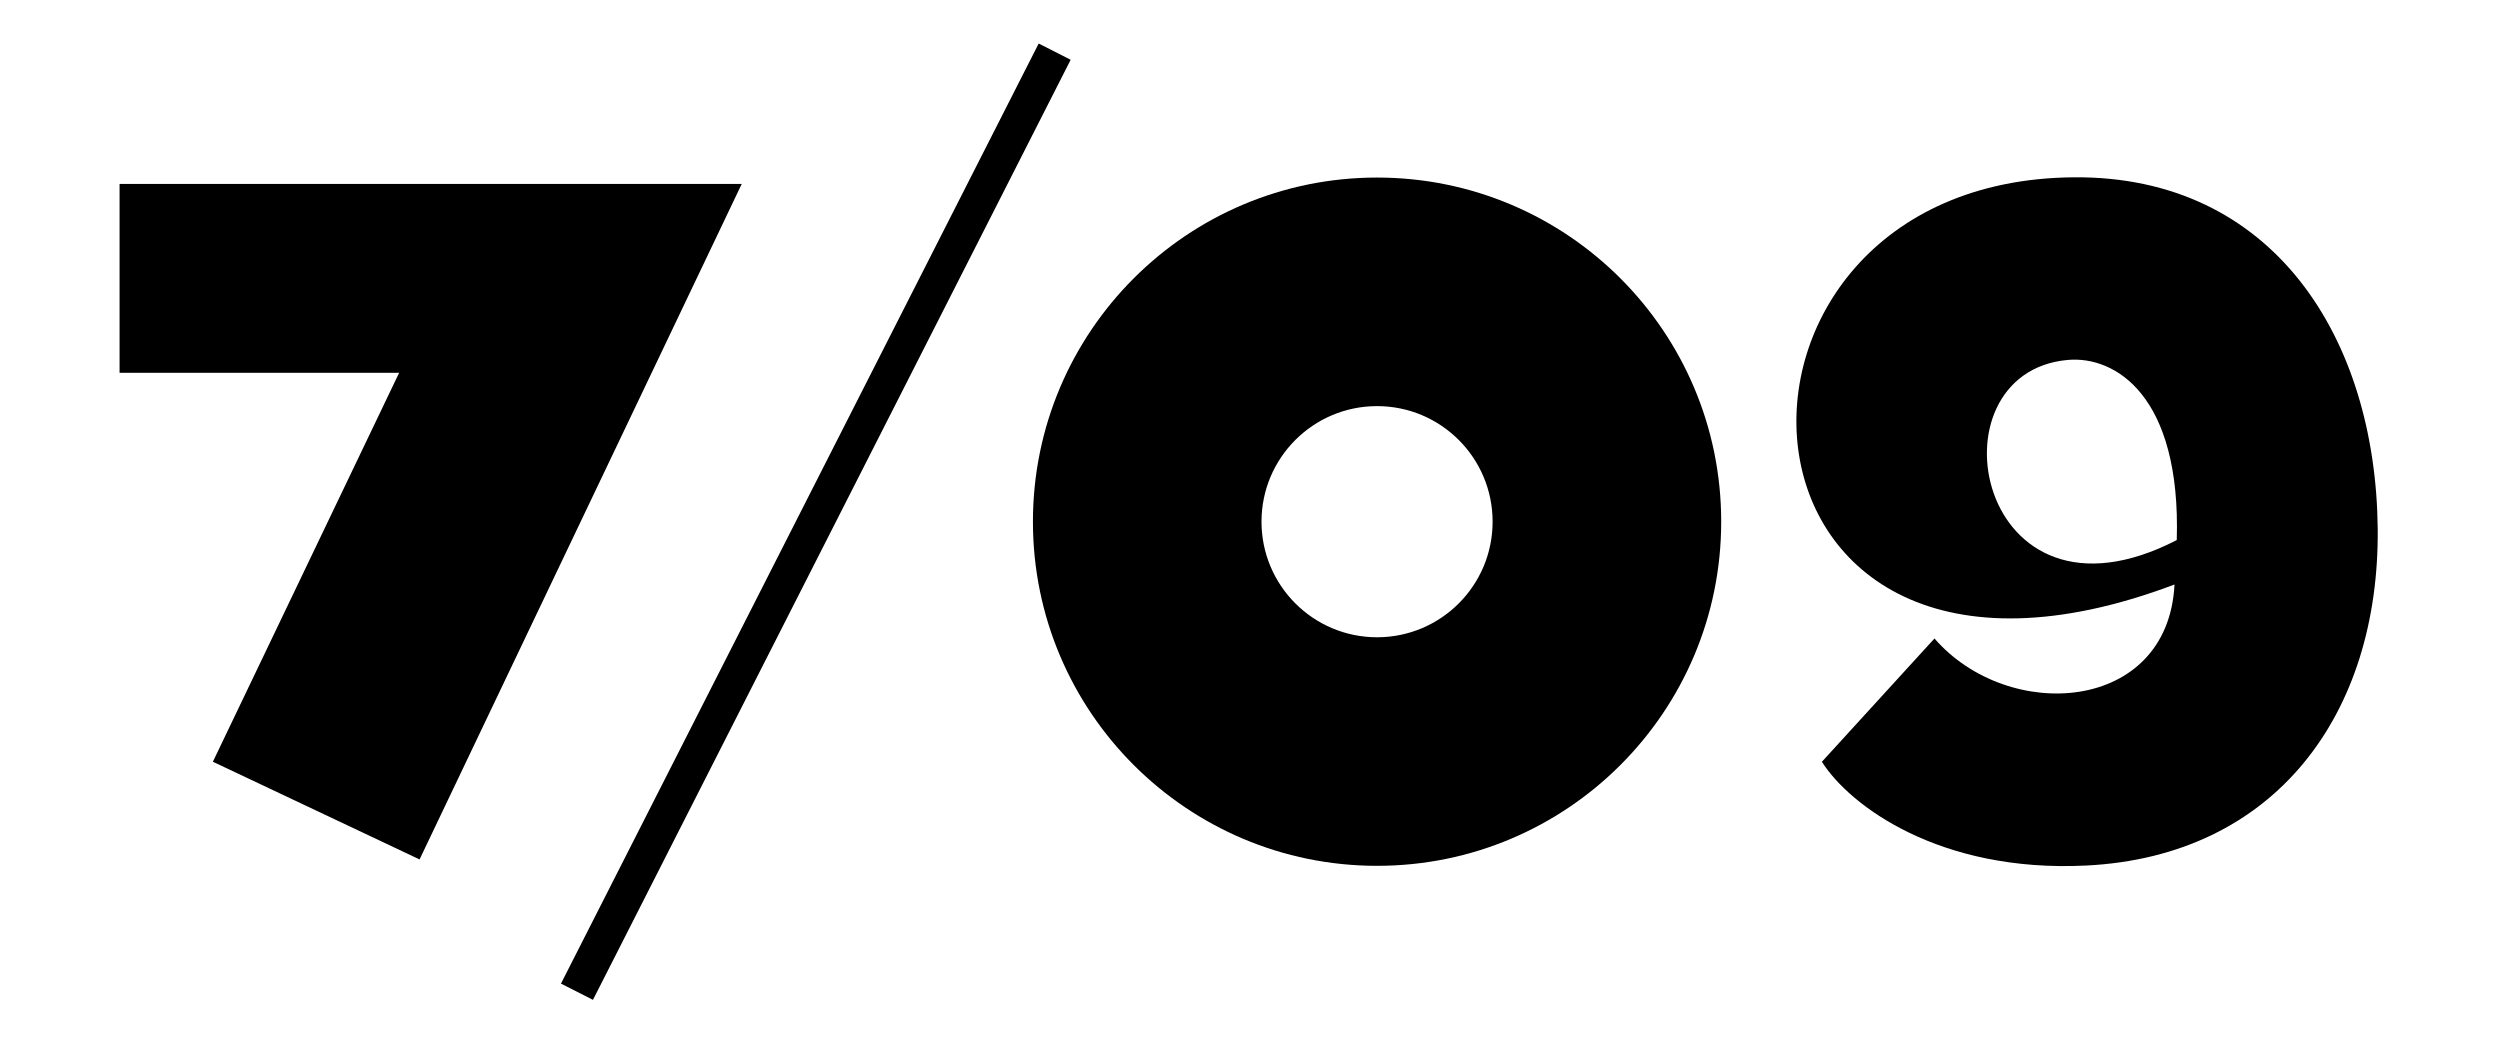
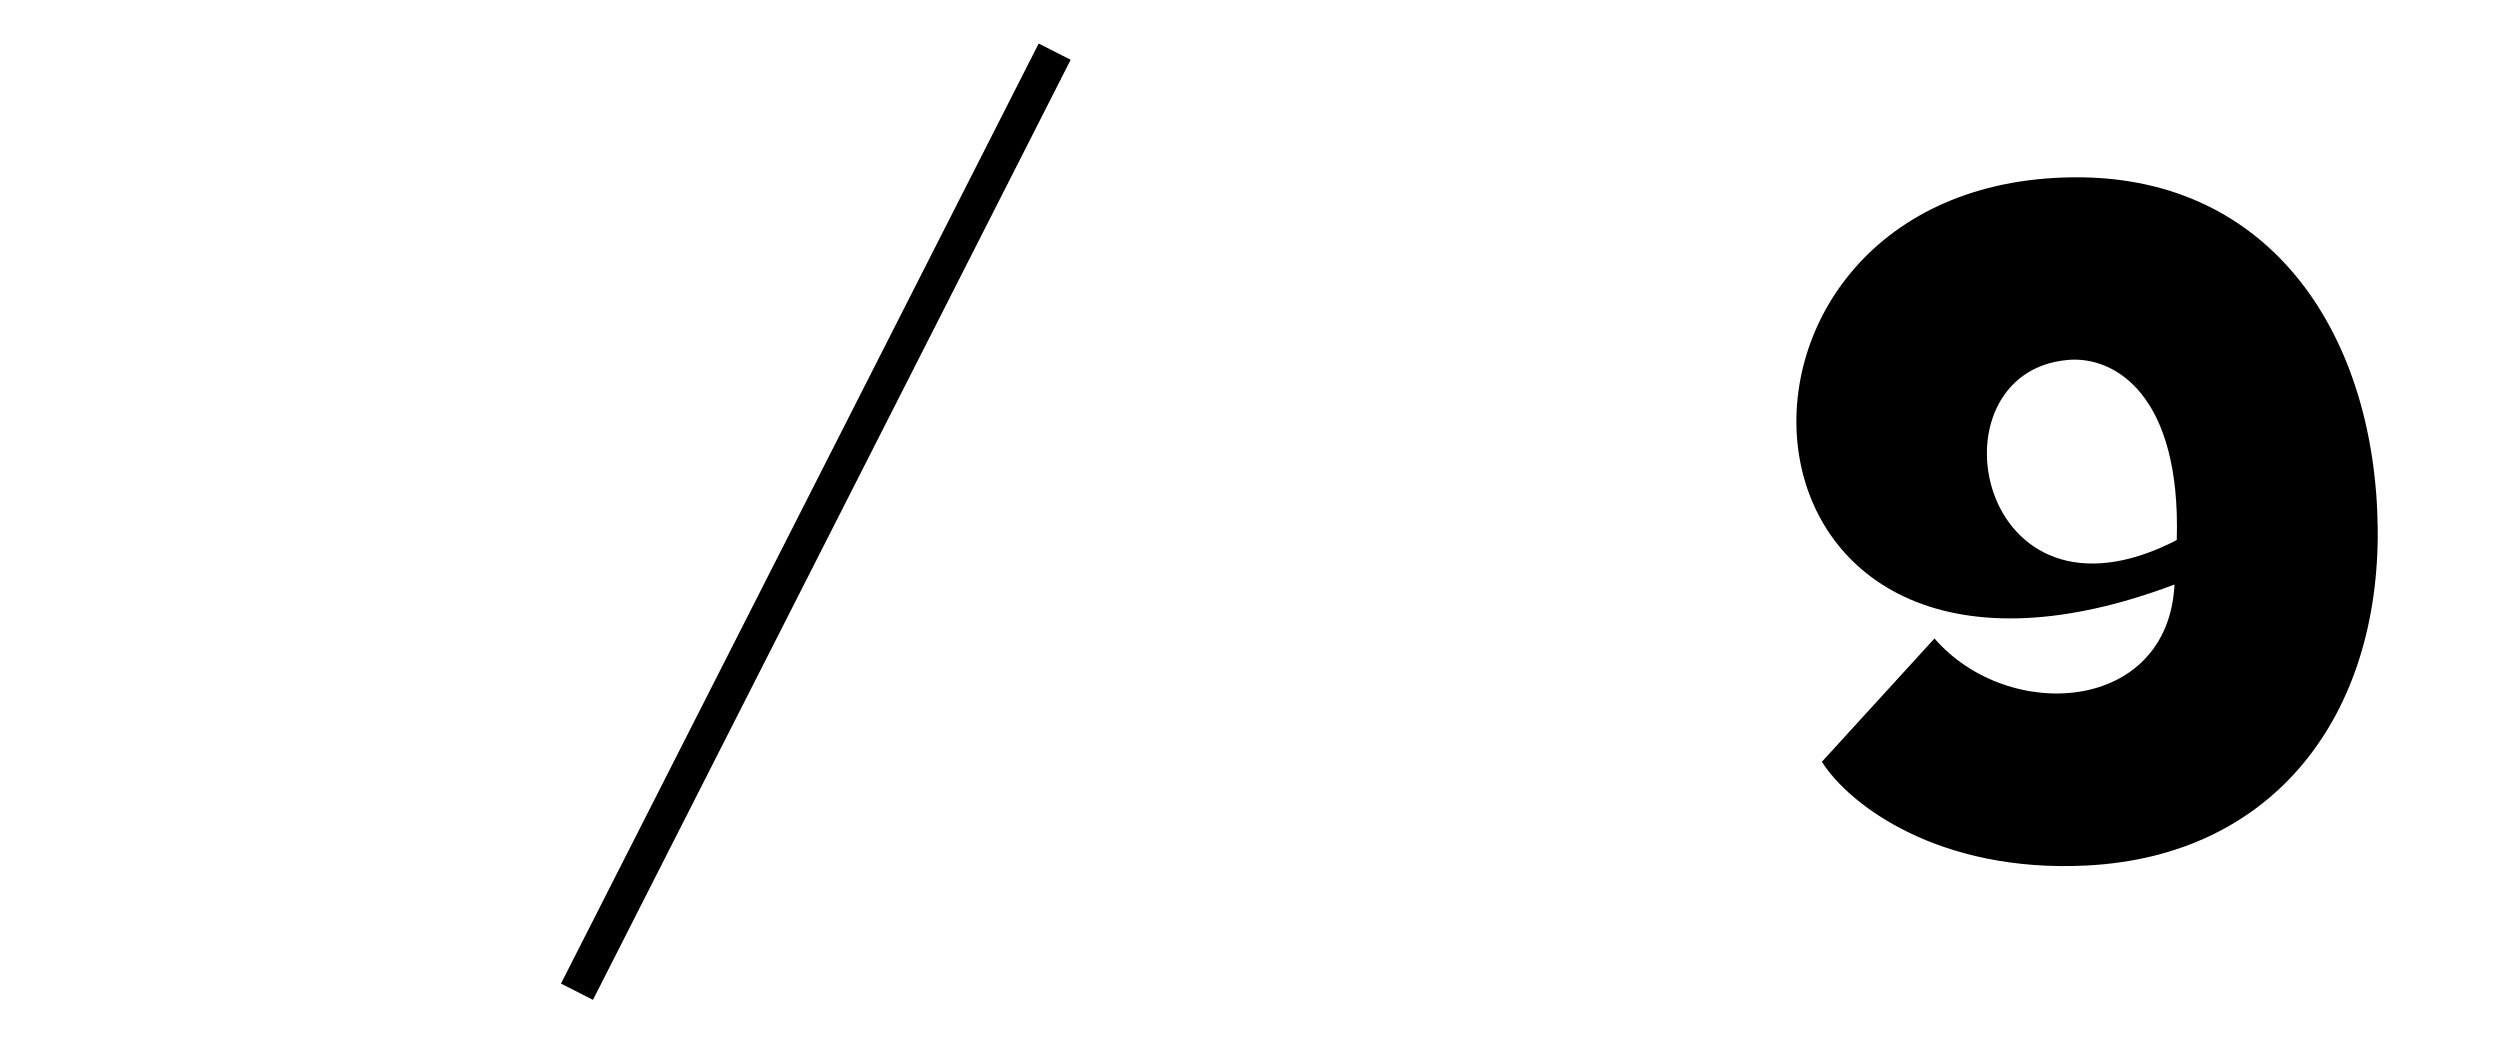
<svg xmlns="http://www.w3.org/2000/svg" width="181px" height="76px" viewBox="0 0 181 76">
  <title>data</title>
  <desc>Created with Sketch.</desc>
  <defs />
  <g id="data" stroke="none" stroke-width="1" fill="none" fill-rule="evenodd">
    <g id="Group-3-Copy" transform="translate(8, 3)" fill="#000000">
      <polygon id="Fill-65" points="34.93 69.389 69.516 1.328 67.201 0.151 32.614 68.213" />
      <path d="M149.597,36.102 C149.917,25.617 145.123,22.755 141.71,23.059 C131.422,23.975 135.076,43.584 149.597,36.102 Z M142.121,9.837 C156.619,9.709 164.006,21.507 164.146,35.266 C164.282,48.699 156.733,58.984 143.044,59.665 C132.405,60.196 125.898,55.31 123.905,52.153 L132.056,43.226 C137.398,49.383 148.968,48.641 149.434,39.318 C115.304,52.22 113.344,10.091 142.121,9.837 Z" id="Fill-66" />
-       <path d="M91.699,9.855 C77.939,9.855 66.784,21.01 66.784,34.77 C66.784,48.53 77.939,59.686 91.699,59.686 C105.46,59.686 116.615,48.53 116.615,34.77 C116.615,21.01 105.46,9.855 91.699,9.855 Z M91.699,26.403 C87.079,26.403 83.333,30.149 83.333,34.77 C83.333,39.391 87.079,43.138 91.699,43.138 C96.319,43.138 100.065,39.391 100.065,34.77 C100.065,30.149 96.319,26.403 91.699,26.403 Z" id="Fill-67" />
-       <polygon id="Fill-68" points="0.657 10.318 45.701 10.318 22.376 59.223 7.412 52.15 20.897 23.992 0.657 23.992" />
    </g>
  </g>
</svg>